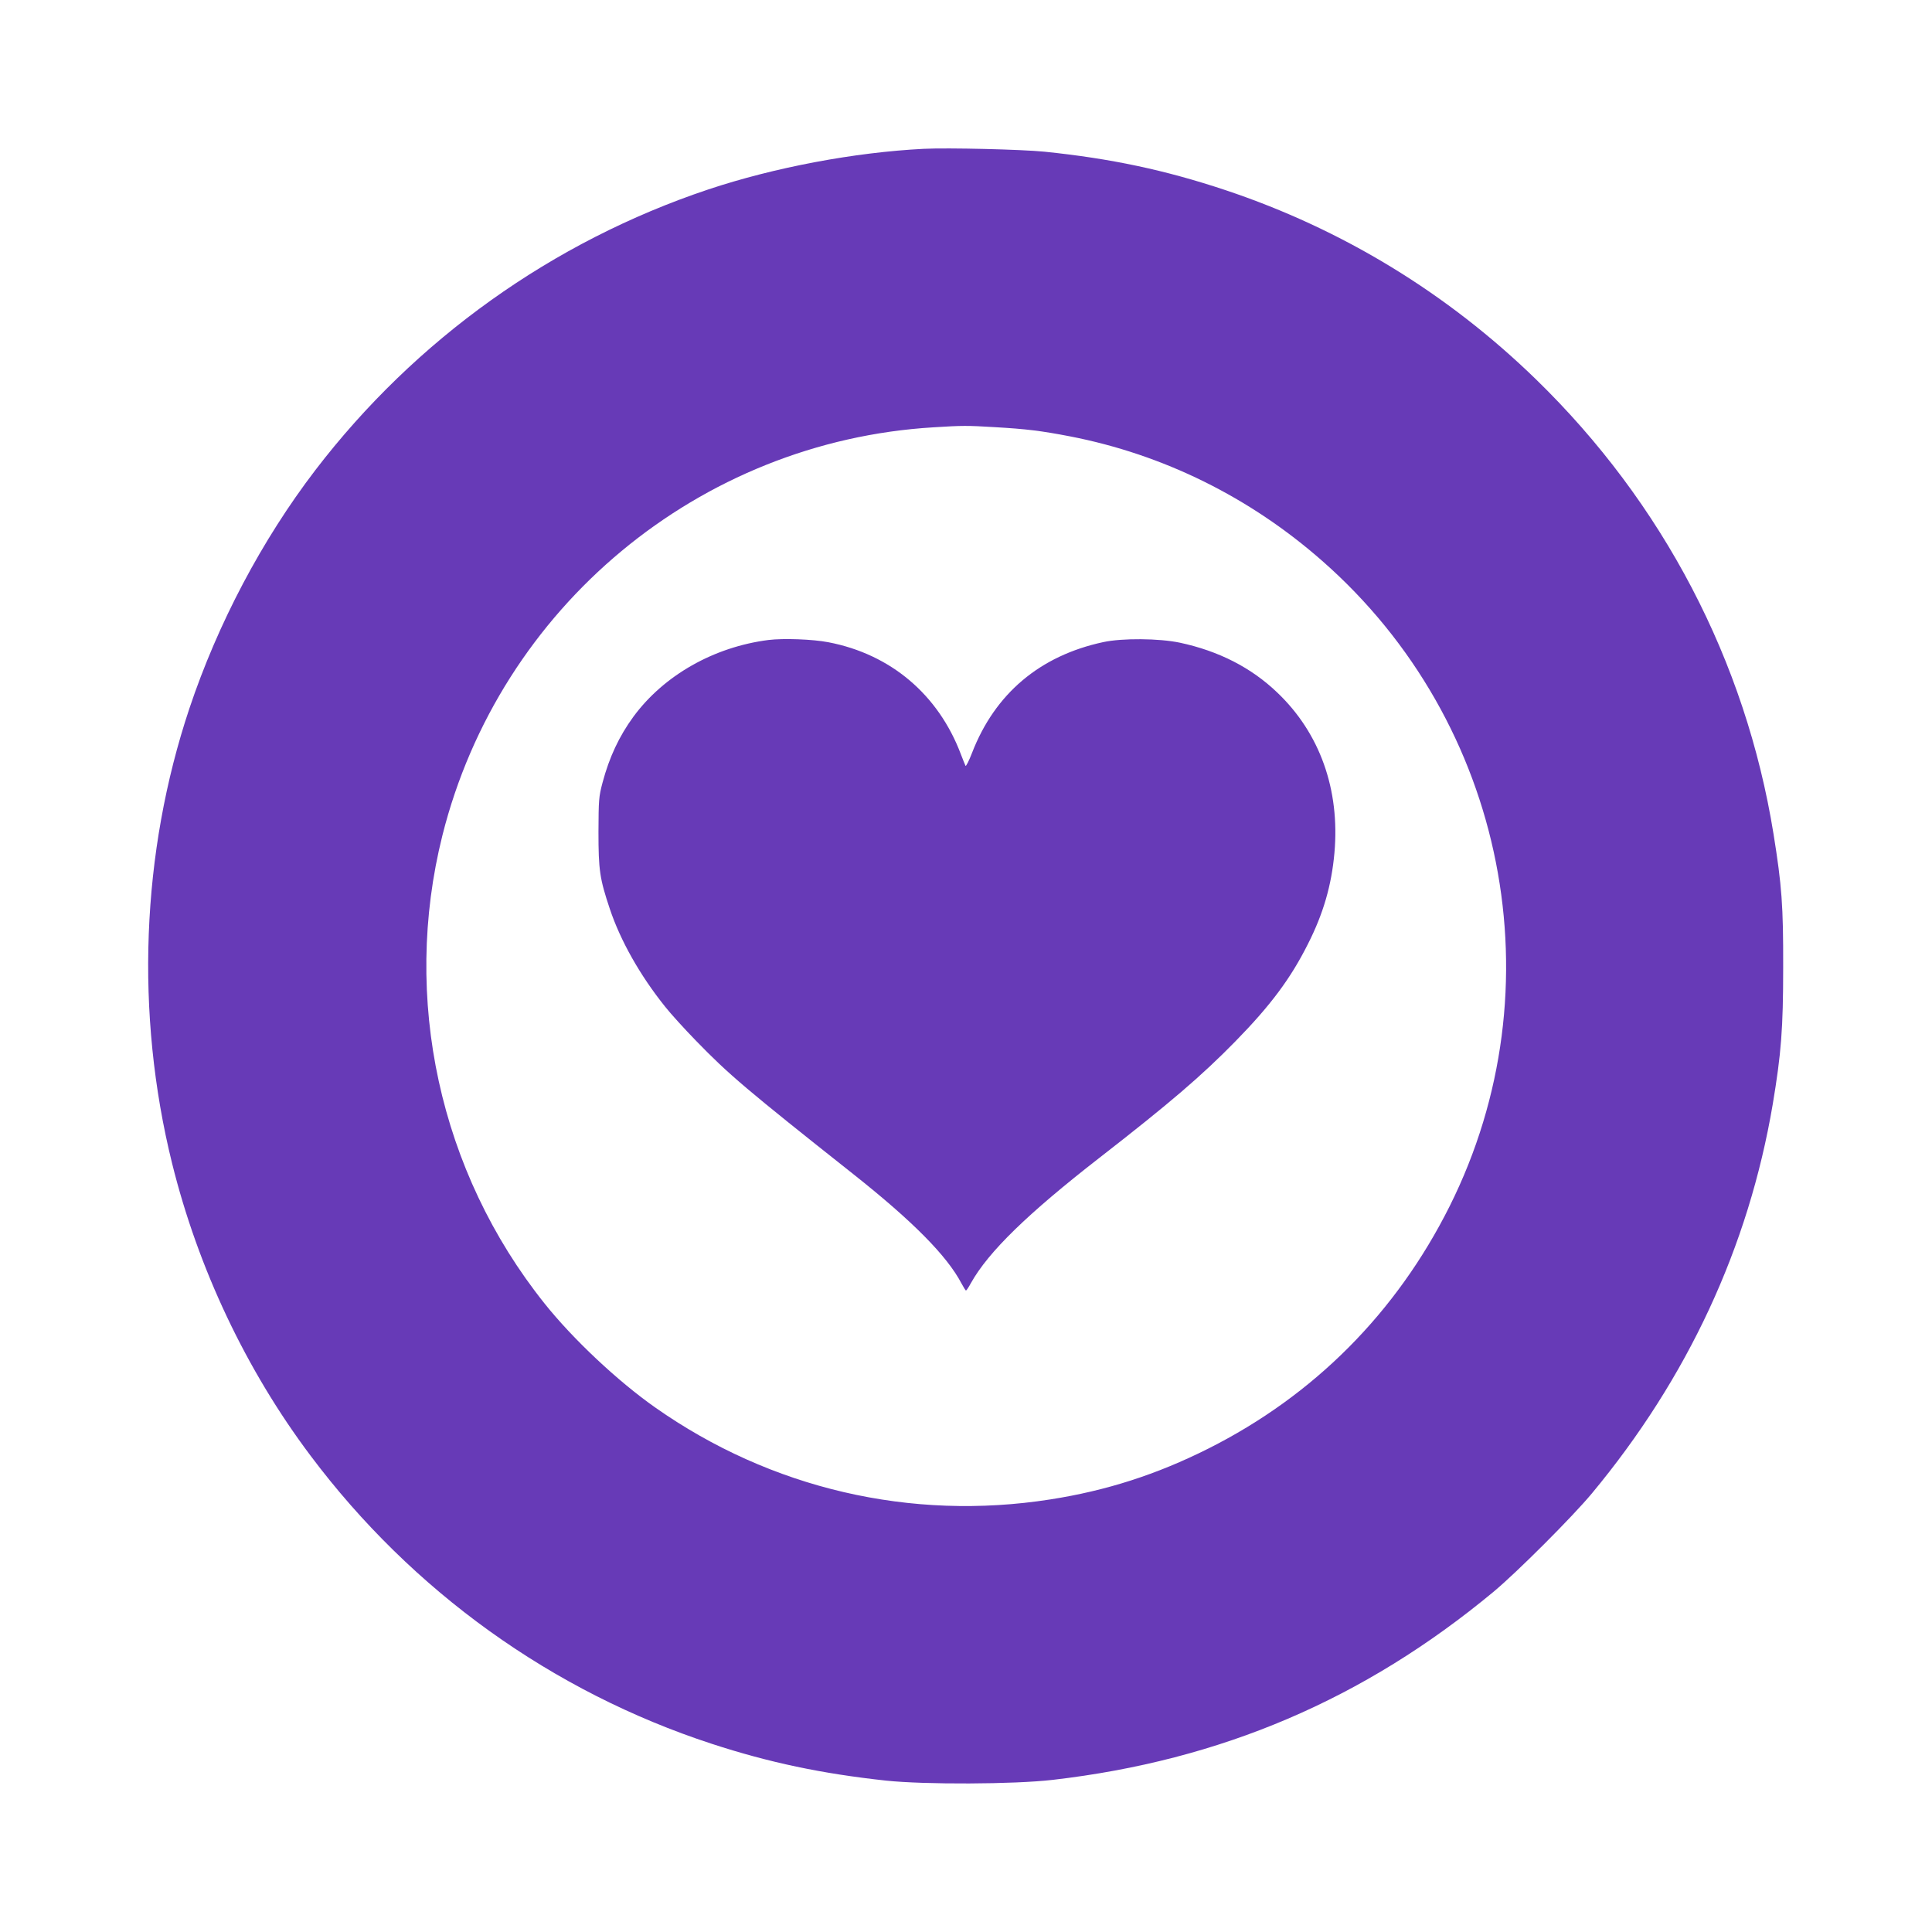
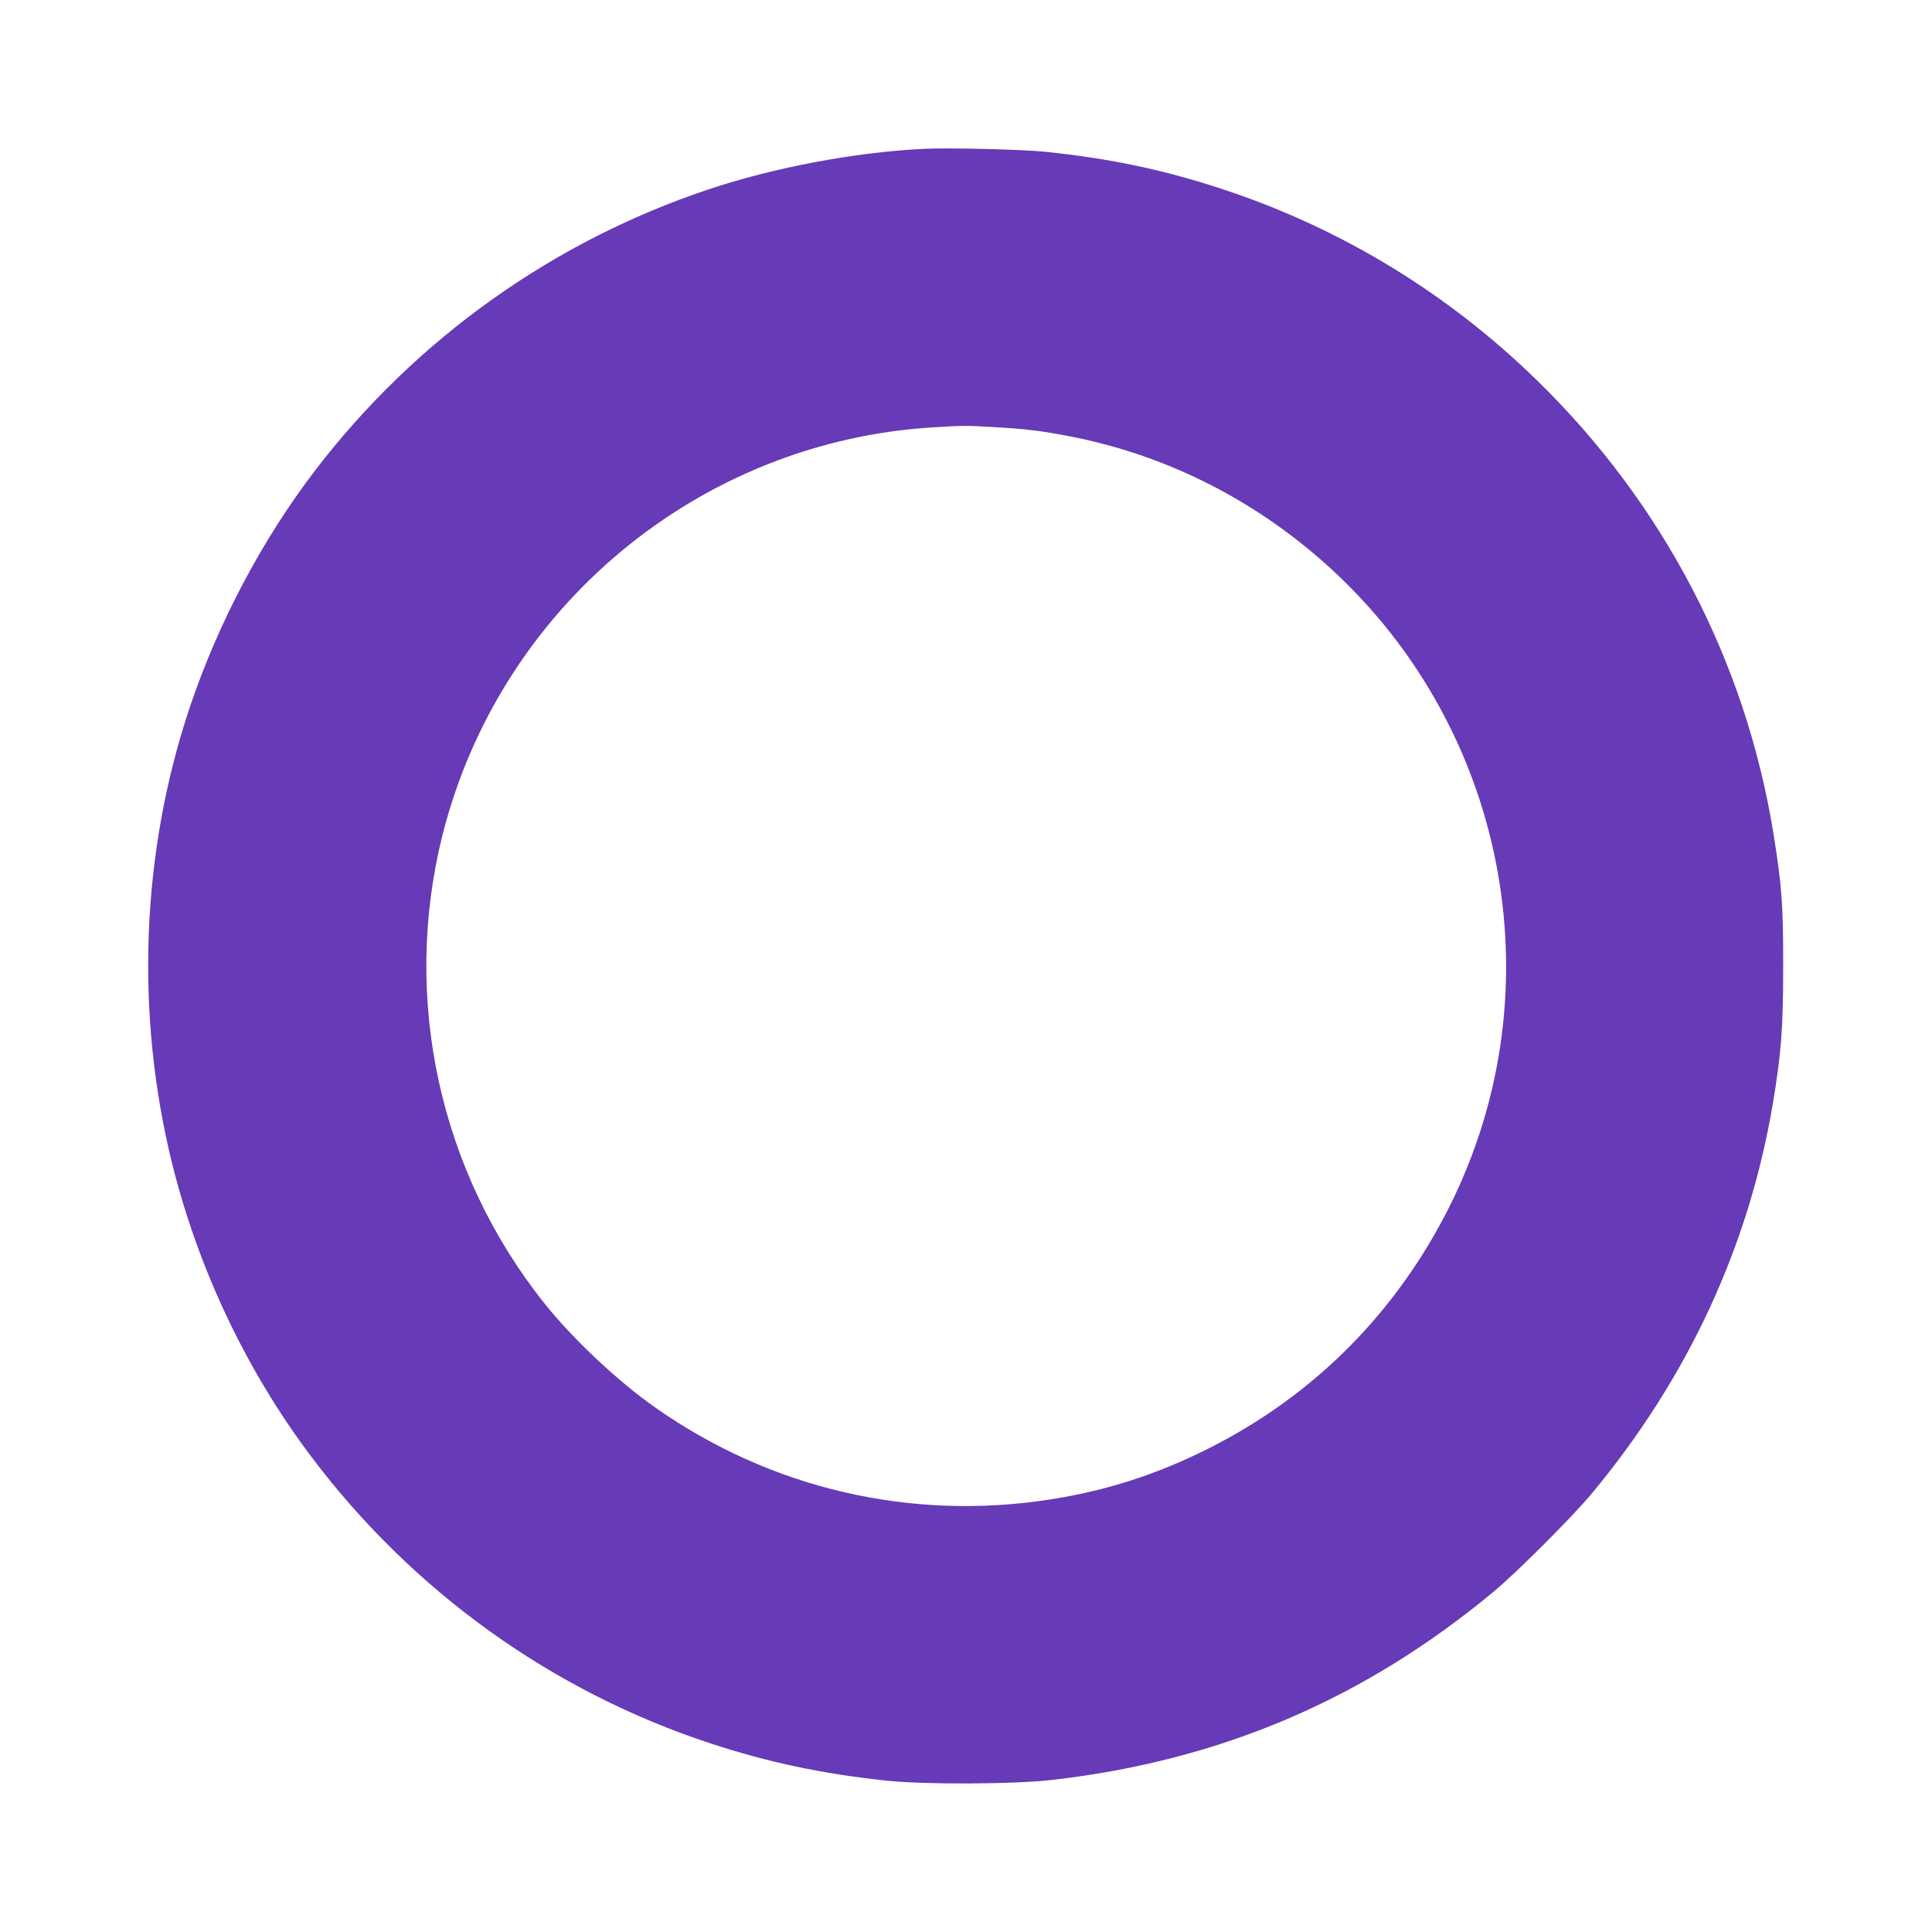
<svg xmlns="http://www.w3.org/2000/svg" version="1.0" width="1280pt" height="1280pt" viewBox="0 0 1280 1280" preserveAspectRatio="xMidYMid meet">
  <g transform="translate(0,1280) scale(0.1,-0.1)" fill="#673ab7" stroke="none">
    <path d="M6120 11814 c-458 -23 -989 -123 -1427 -269 -1032 -345 -1941 -994 -2604 -1860 -354 -463 -646 -1016 -834 -1578 -320 -958 -360 -2023 -115 -3014 173 -698 491 -1370 918 -1938 673 -897 1601 -1563 2657 -1908 379 -124 730 -198 1155 -244 255 -27 847 -25 1105 5 1115 129 2062 534 2920 1246 155 129 522 496 651 651 635 764 1039 1633 1199 2580 56 335 69 500 69 905 1 410 -9 543 -64 885 -185 1146 -732 2193 -1574 3012 -586 570 -1283 995 -2056 1253 -402 134 -762 210 -1200 255 -149 15 -640 27 -800 19z m470 -1844 c209 -12 307 -24 499 -61 618 -120 1191 -403 1671 -825 1220 -1071 1567 -2830 844 -4276 -353 -705 -898 -1253 -1598 -1605 -342 -172 -676 -279 -1047 -337 -925 -145 -1853 71 -2618 609 -248 174 -546 454 -734 690 -696 872 -946 2021 -676 3100 380 1513 1701 2611 3255 2704 190 12 223 12 404 1z" />
-     <path d="M5092 8560 c-362 -46 -694 -234 -896 -509 -94 -129 -159 -267 -204 -436 -25 -94 -26 -114 -27 -325 0 -254 8 -311 75 -511 70 -210 200 -441 367 -649 37 -47 129 -148 203 -224 218 -225 334 -323 1046 -887 391 -310 618 -539 714 -722 14 -26 27 -47 30 -47 3 0 18 22 33 50 116 207 375 459 852 830 463 360 676 542 900 771 232 237 366 416 481 646 101 199 156 388 175 603 37 418 -96 792 -378 1061 -173 166 -389 276 -646 331 -137 29 -382 31 -507 4 -420 -90 -718 -341 -870 -734 -20 -52 -40 -91 -43 -86 -3 6 -17 40 -31 77 -149 395 -465 663 -878 742 -102 20 -298 27 -396 15z" />
  </g>
</svg>